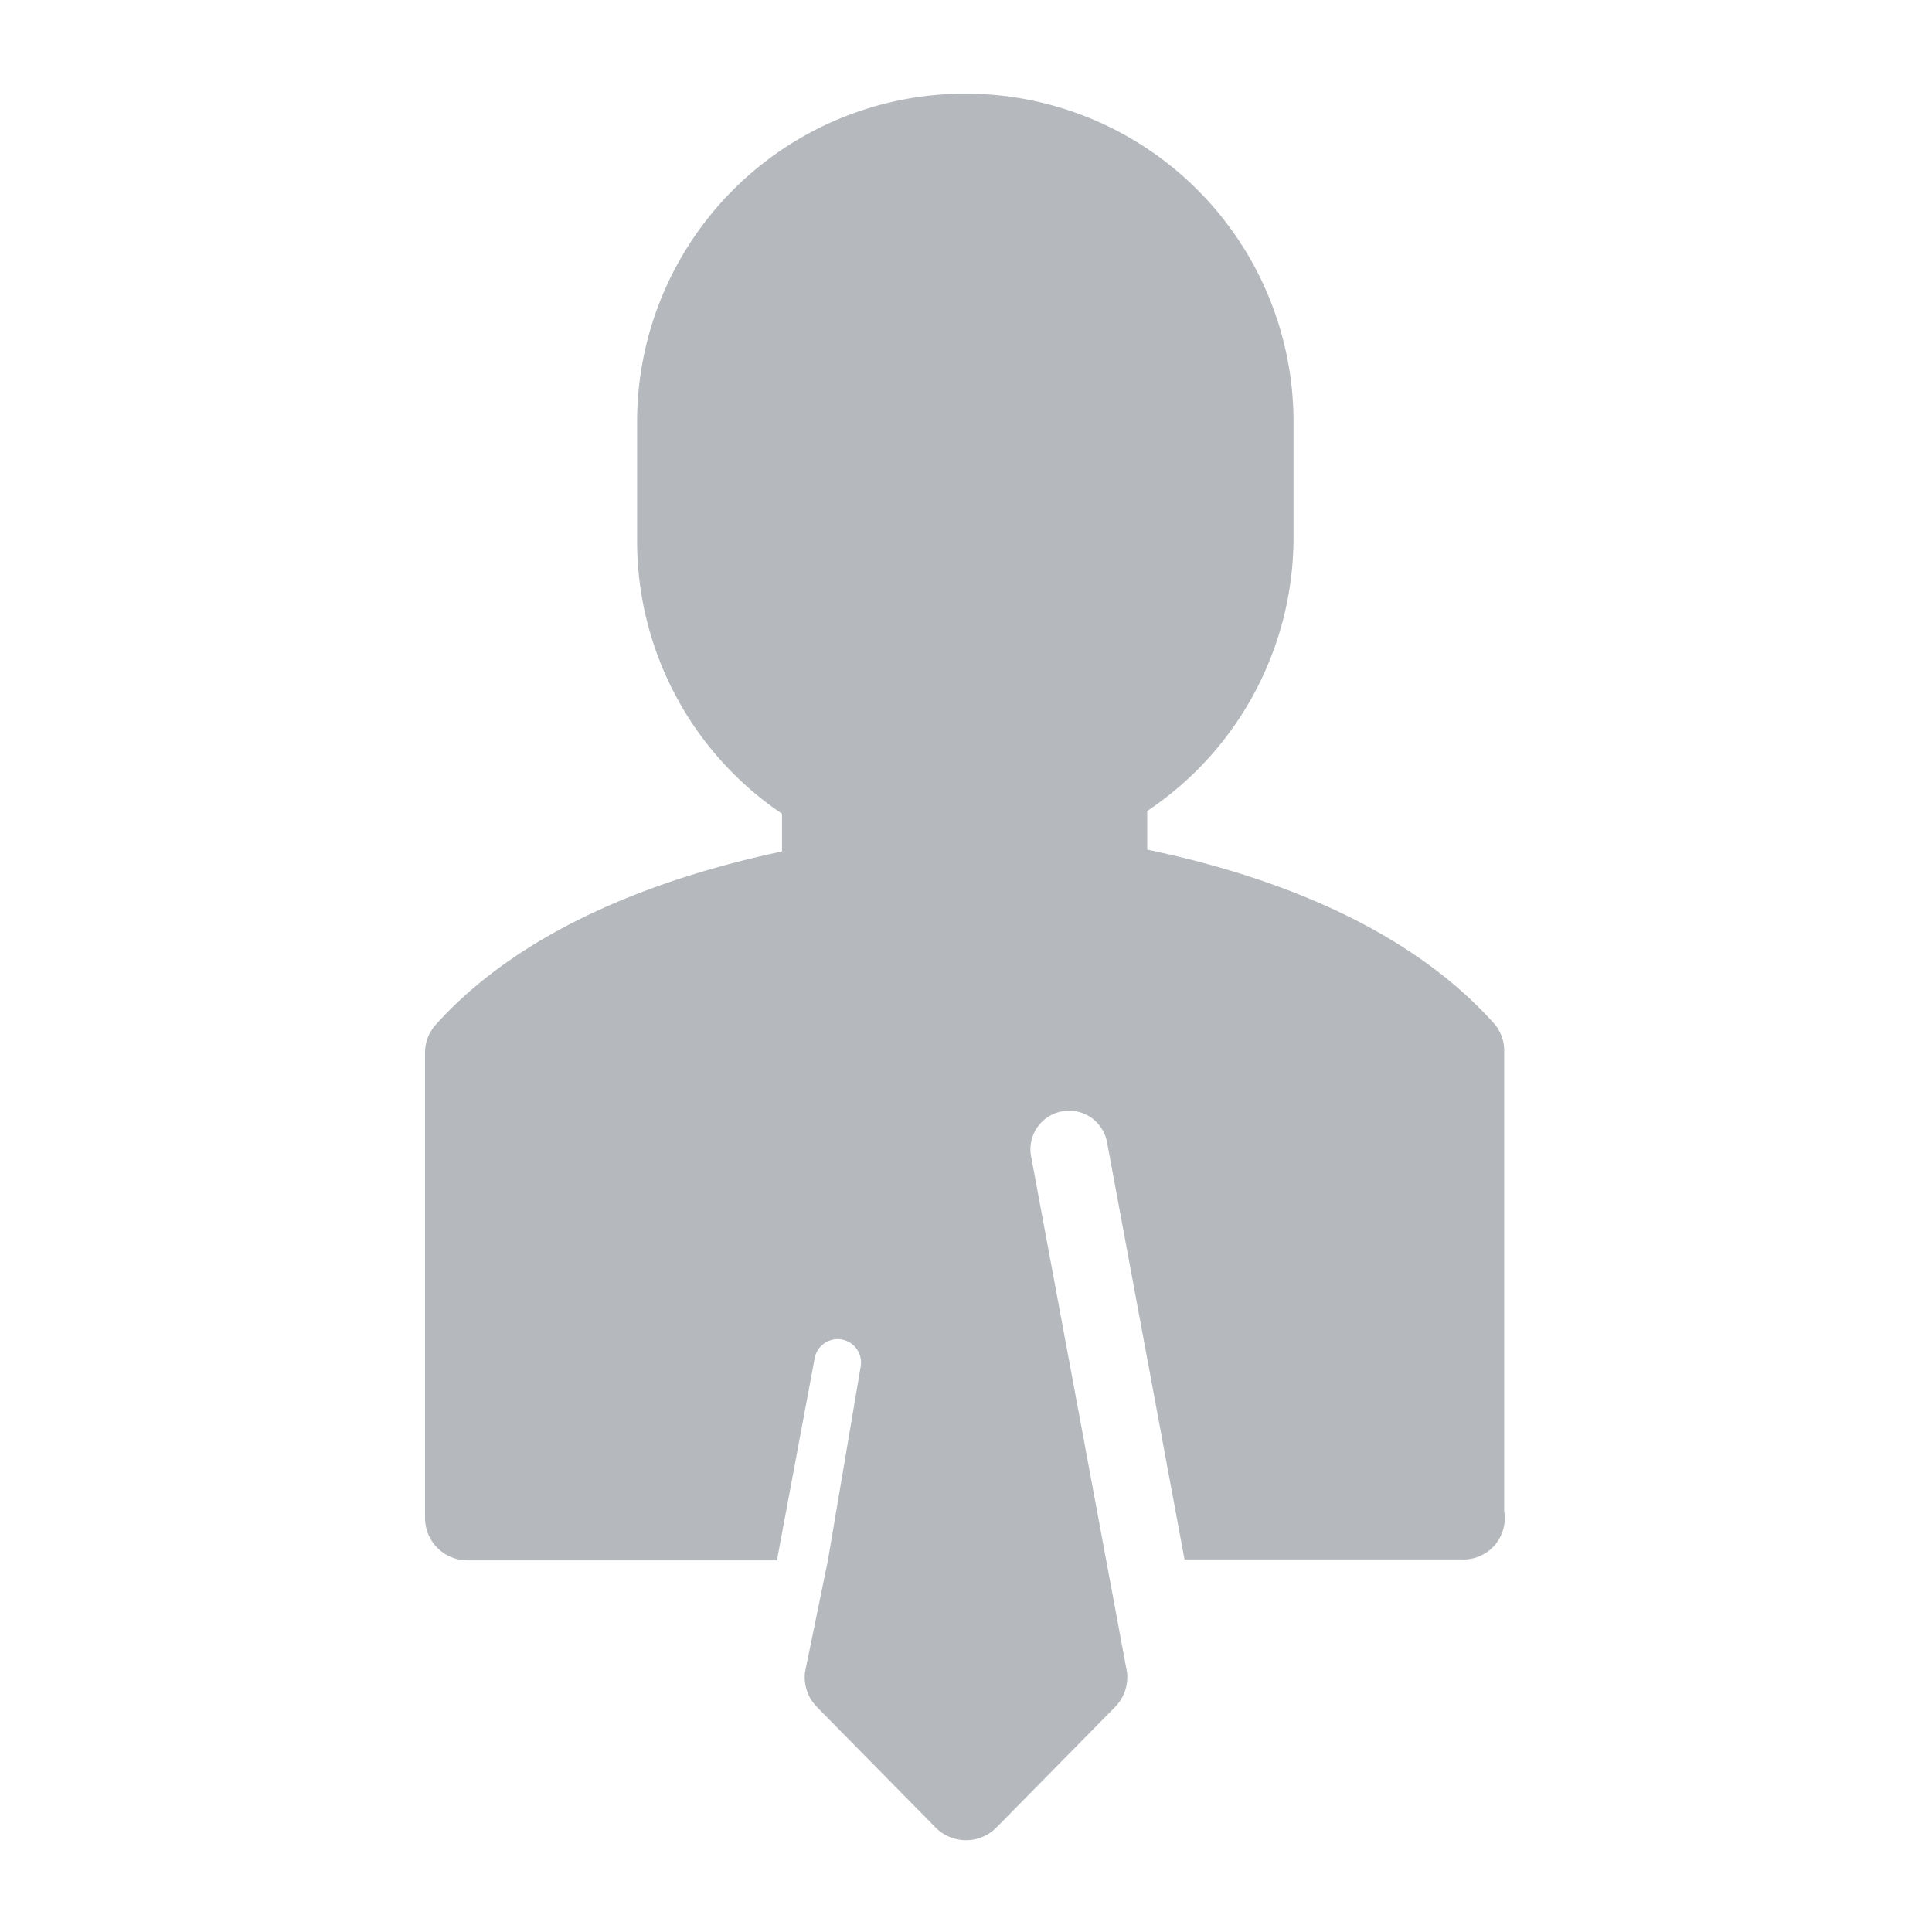
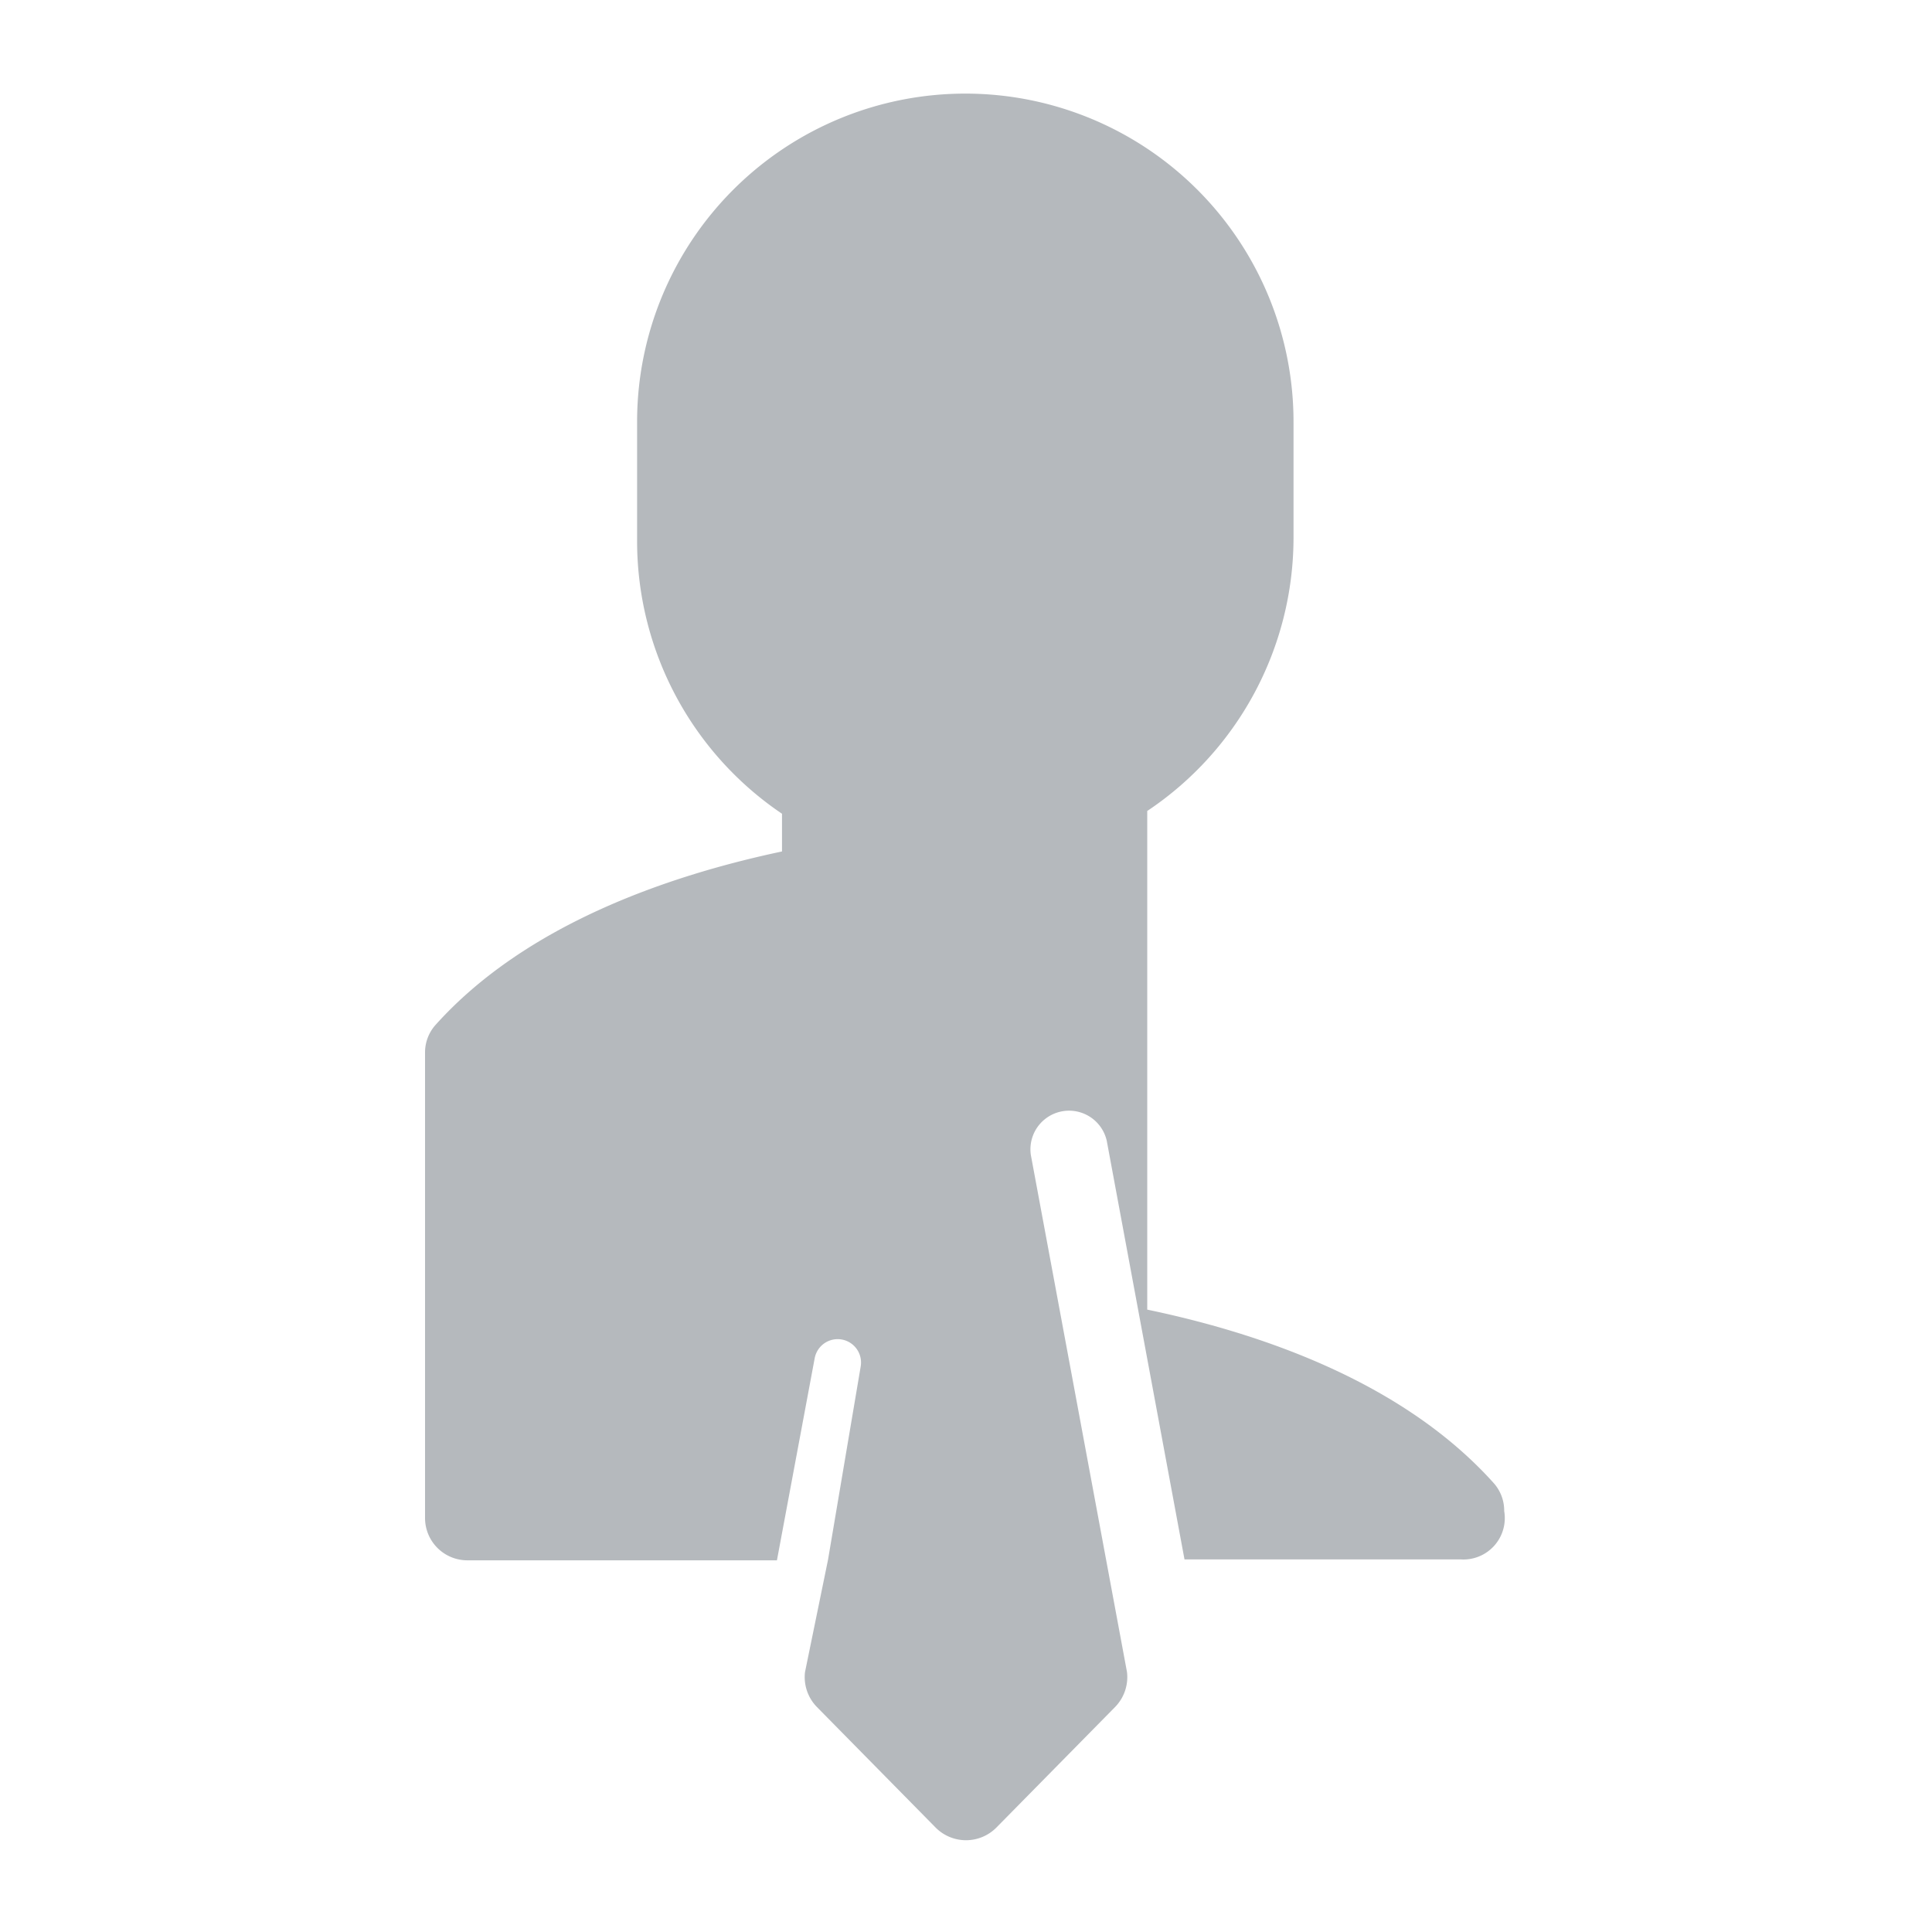
<svg xmlns="http://www.w3.org/2000/svg" id="Camada_1" data-name="Camada 1" width="42" height="42" viewBox="0 0 42 42">
  <title>carreiras</title>
-   <path d="M32.7,32.85v-10a0.9,0.9,0,0,0-.22-0.6c-1.95-2.18-5-3.25-7.54-3.78V17.63a7.15,7.15,0,0,0,3.18-5.93V9.25s0,0,0-.05a7.13,7.13,0,1,0-14.27-.06s0,0,0,.06h0v2.57A7.15,7.15,0,0,0,17,17.69v0.82c-2.5.53-5.59,1.6-7.54,3.78a0.9,0.9,0,0,0-.22.6V33a0.92,0.92,0,0,0,.92.92h6.73l0.82-4.39a0.5,0.5,0,1,1,1,.18L18,33.91h0L17.5,36.35a0.93,0.93,0,0,0,.26.76l2.58,2.62a0.93,0.93,0,0,0,1.32,0l2.58-2.62a0.93,0.93,0,0,0,.26-0.76L22.41,25.11a0.84,0.84,0,0,1,1.65-.31l1.69,9.1h6A0.9,0.9,0,0,0,32.7,32.85Z" fill="#b5b9bd" />
+   <path d="M32.7,32.85a0.9,0.9,0,0,0-.22-0.6c-1.95-2.18-5-3.25-7.54-3.78V17.63a7.15,7.15,0,0,0,3.18-5.93V9.25s0,0,0-.05a7.13,7.13,0,1,0-14.27-.06s0,0,0,.06h0v2.57A7.15,7.15,0,0,0,17,17.69v0.82c-2.5.53-5.59,1.6-7.54,3.78a0.9,0.9,0,0,0-.22.6V33a0.92,0.92,0,0,0,.92.92h6.73l0.82-4.39a0.5,0.5,0,1,1,1,.18L18,33.91h0L17.5,36.35a0.93,0.93,0,0,0,.26.76l2.58,2.62a0.93,0.93,0,0,0,1.32,0l2.58-2.62a0.93,0.93,0,0,0,.26-0.76L22.41,25.11a0.84,0.84,0,0,1,1.65-.31l1.69,9.1h6A0.9,0.9,0,0,0,32.7,32.85Z" fill="#b5b9bd" />
</svg>